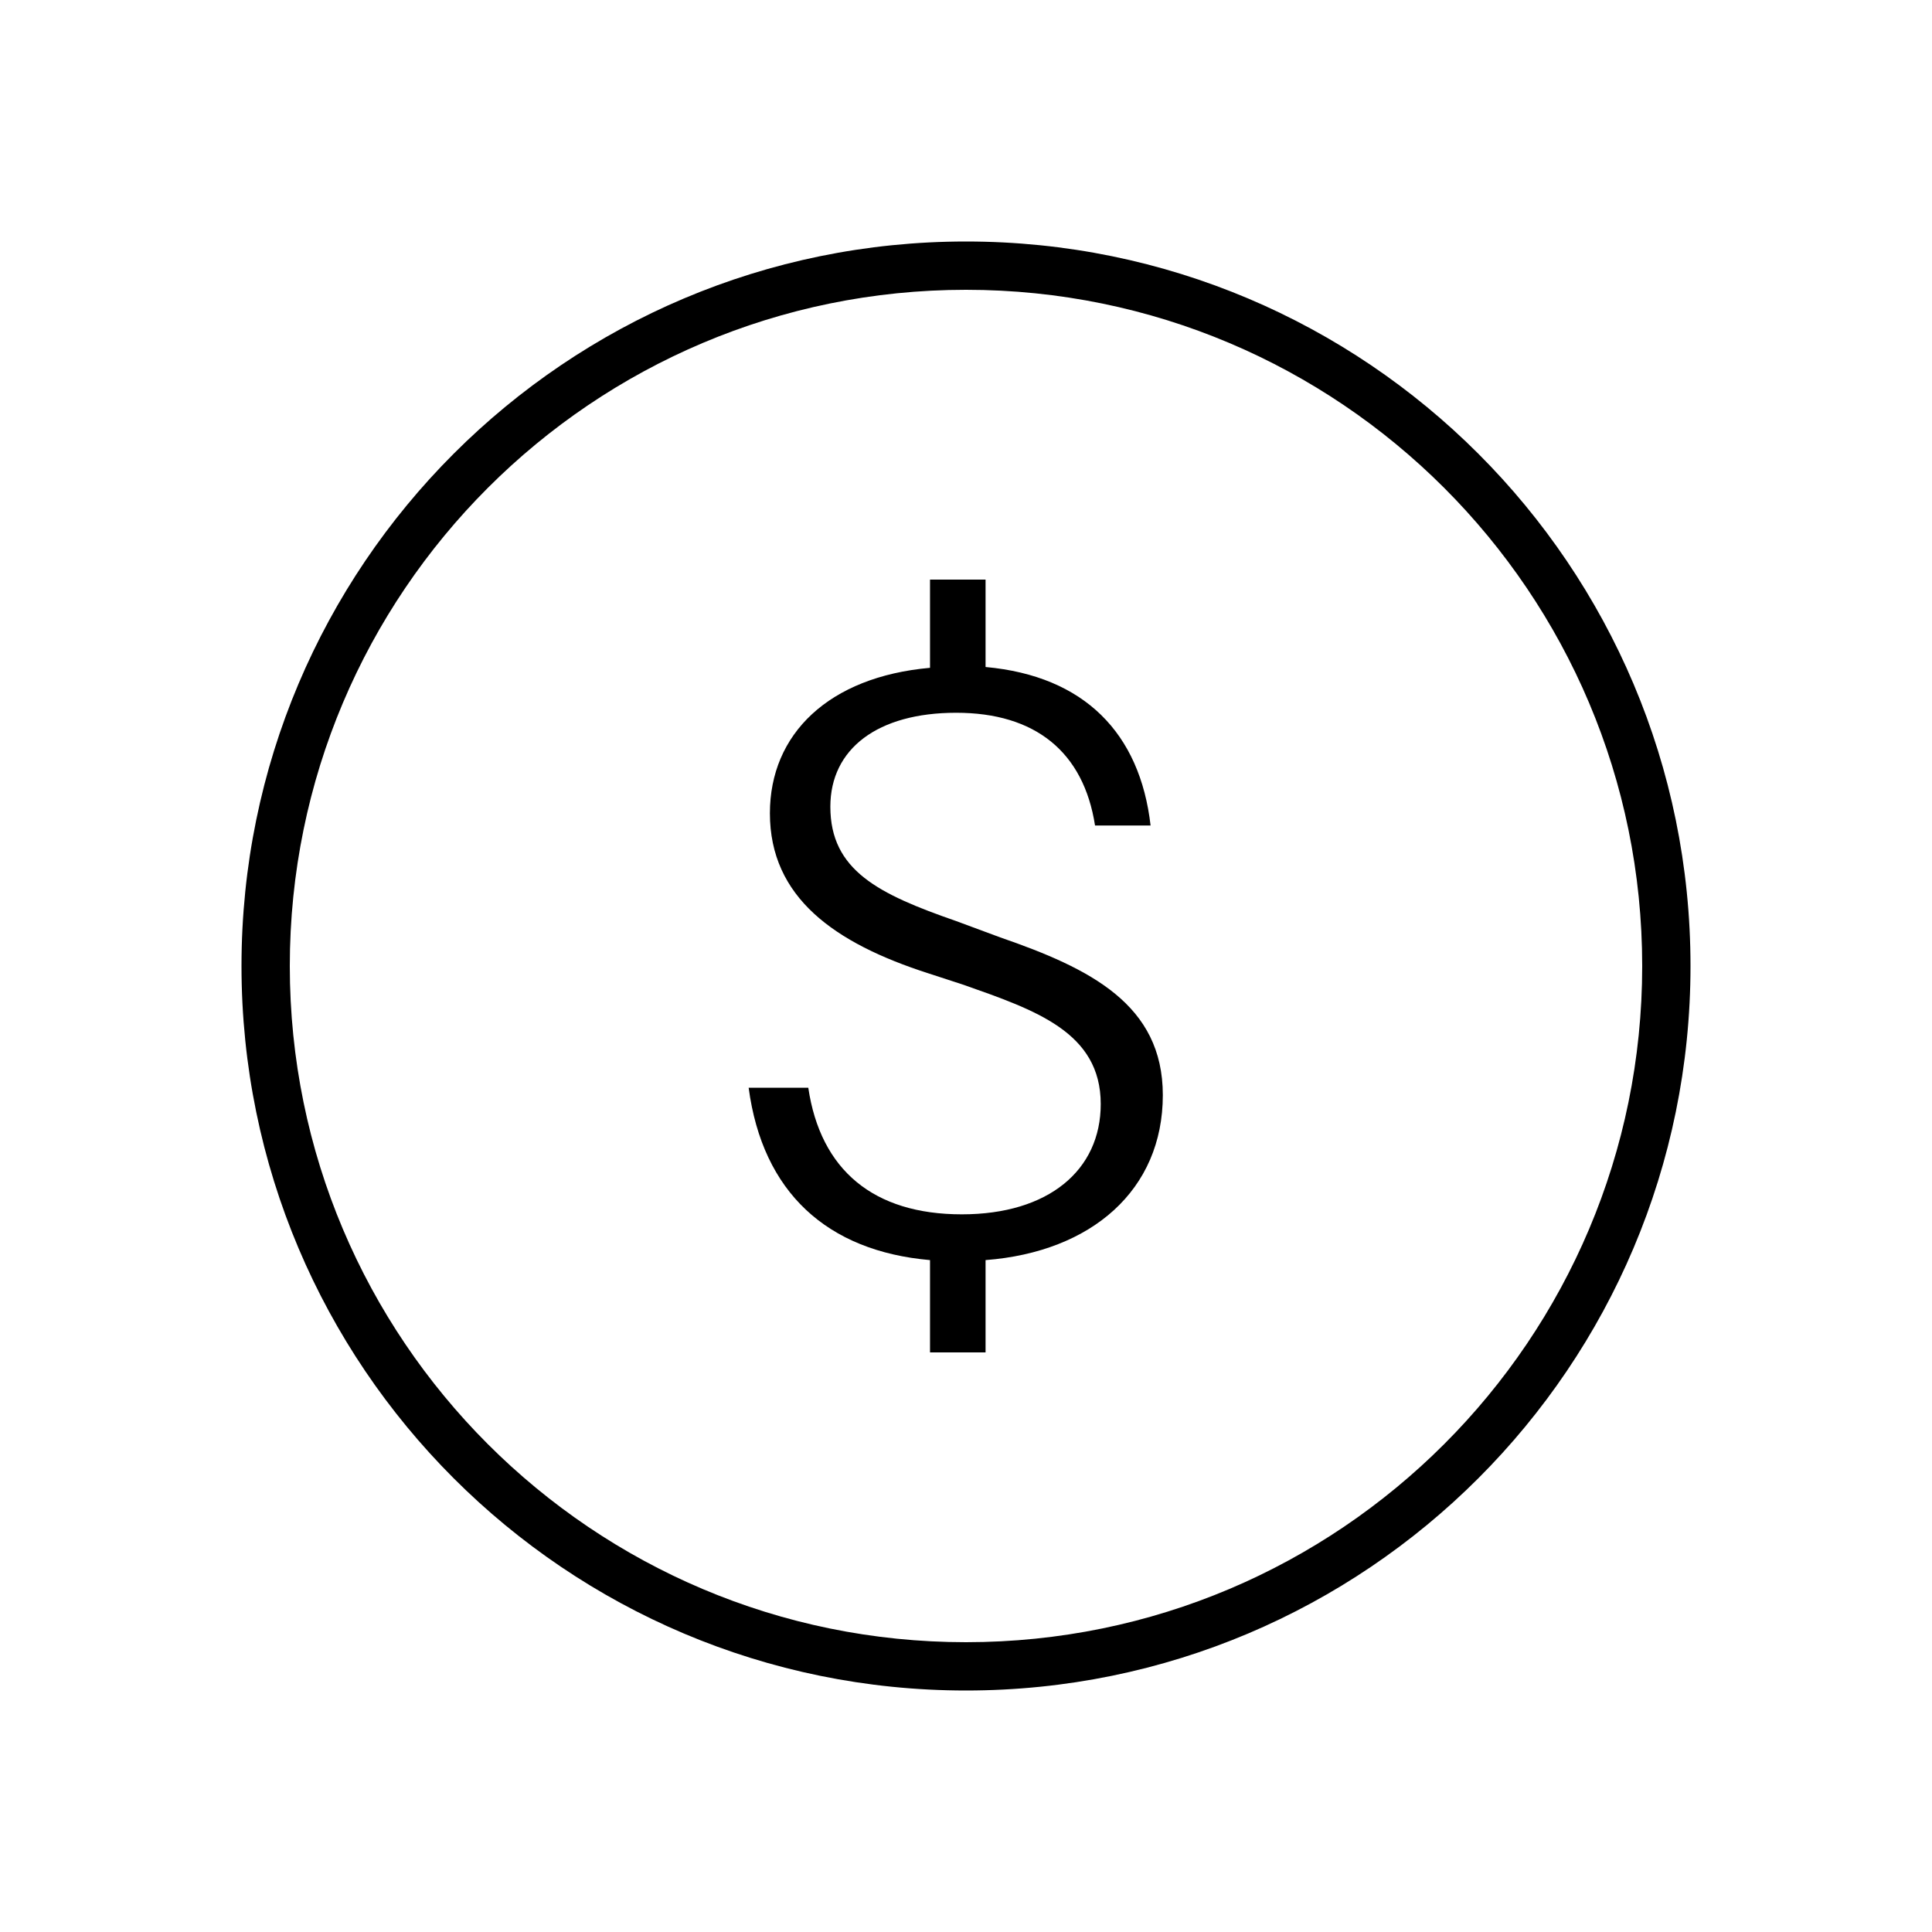
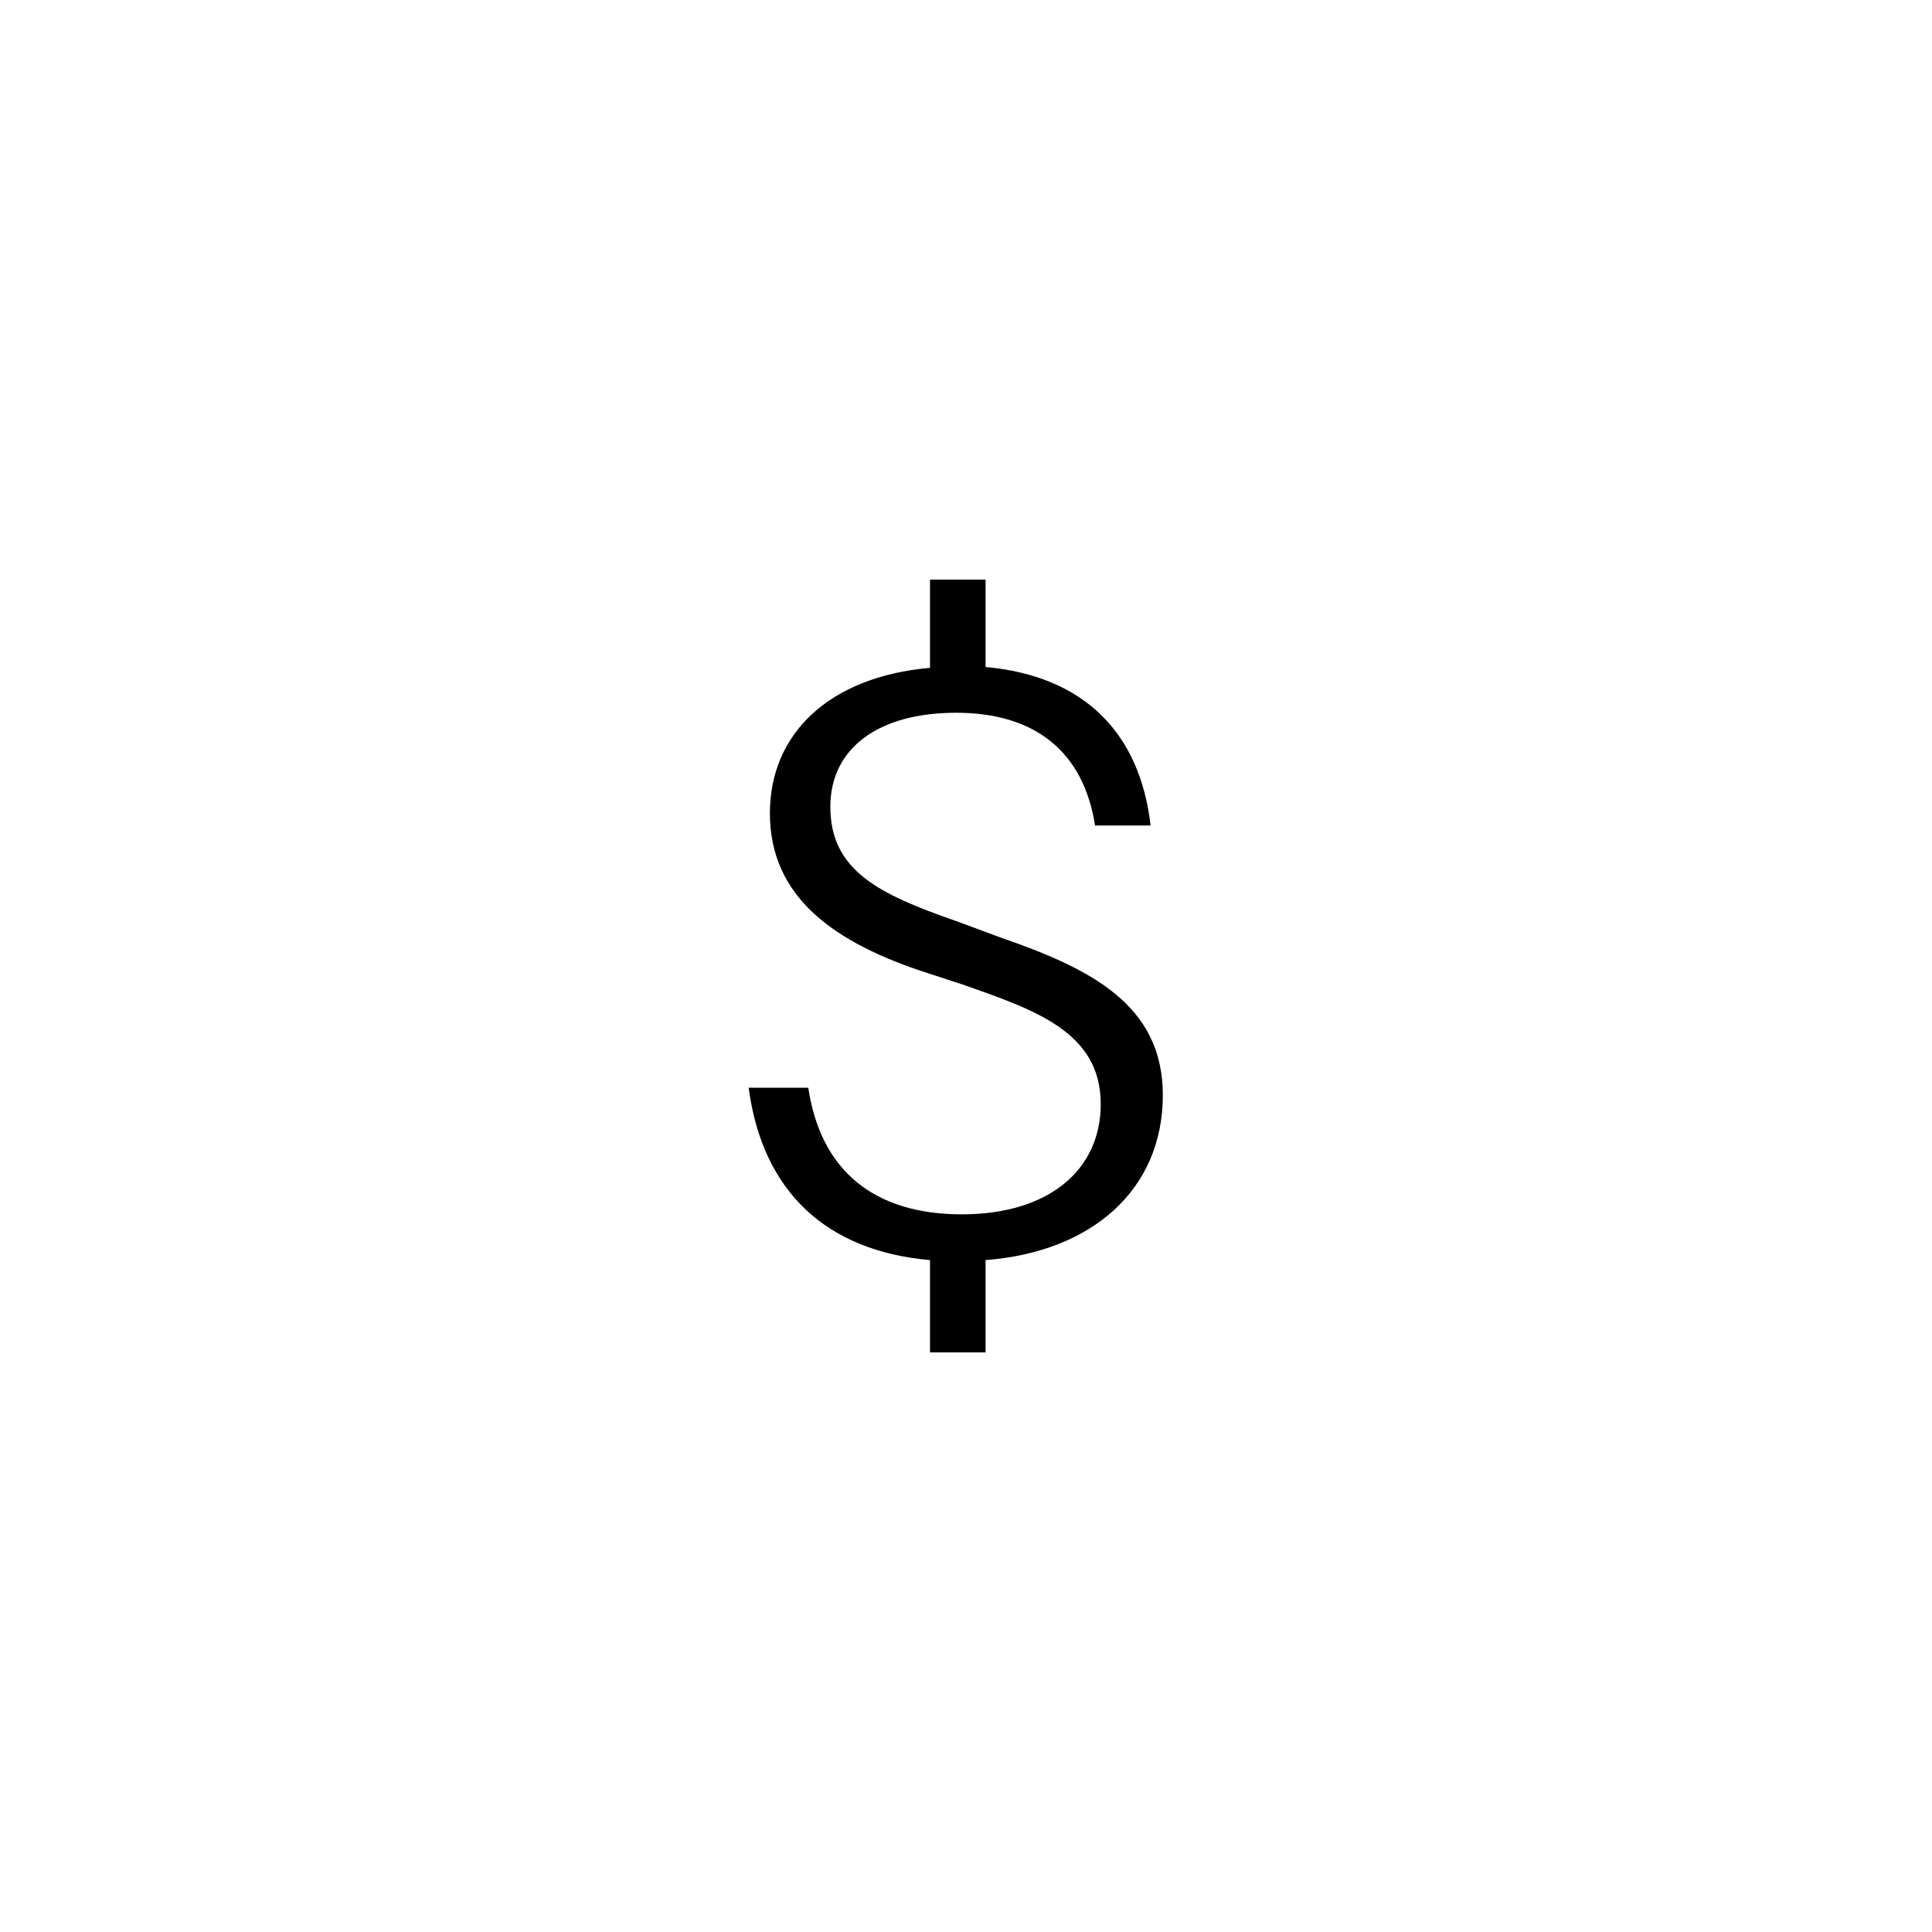
<svg xmlns="http://www.w3.org/2000/svg" width="80" height="80" viewBox="0 0 80 80" fill="none">
-   <path fill-rule="evenodd" clip-rule="evenodd" d="M40 68C55.464 68 68 55.464 68 40C68 24.536 55.464 12 40 12C24.536 12 12 24.536 12 40C12 55.464 24.536 68 40 68ZM40 70C56.569 70 70 56.569 70 40C70 23.431 56.569 10 40 10C23.431 10 10 23.431 10 40C10 56.569 23.431 70 40 70Z" fill="black" />
  <path d="M38.51 56H40.81V52.178C45.207 51.839 48.15 49.269 48.15 45.345C48.15 41.59 45.139 40.102 41.419 38.816L39.592 38.139C36.378 37.023 34.383 36.042 34.383 33.404C34.383 31.002 36.345 29.514 39.592 29.514C42.873 29.514 44.869 31.137 45.343 34.182H47.643C47.203 30.359 44.903 27.991 40.81 27.619V24H38.51V27.653C34.315 28.025 31.88 30.393 31.88 33.674C31.88 37.159 34.552 39.053 38.442 40.304L39.896 40.778C42.873 41.827 45.579 42.74 45.579 45.717C45.579 48.457 43.414 50.283 39.829 50.283C36.175 50.283 33.977 48.457 33.469 45.04H31C31.575 49.37 34.247 51.806 38.51 52.178V56Z" fill="black" />
</svg>